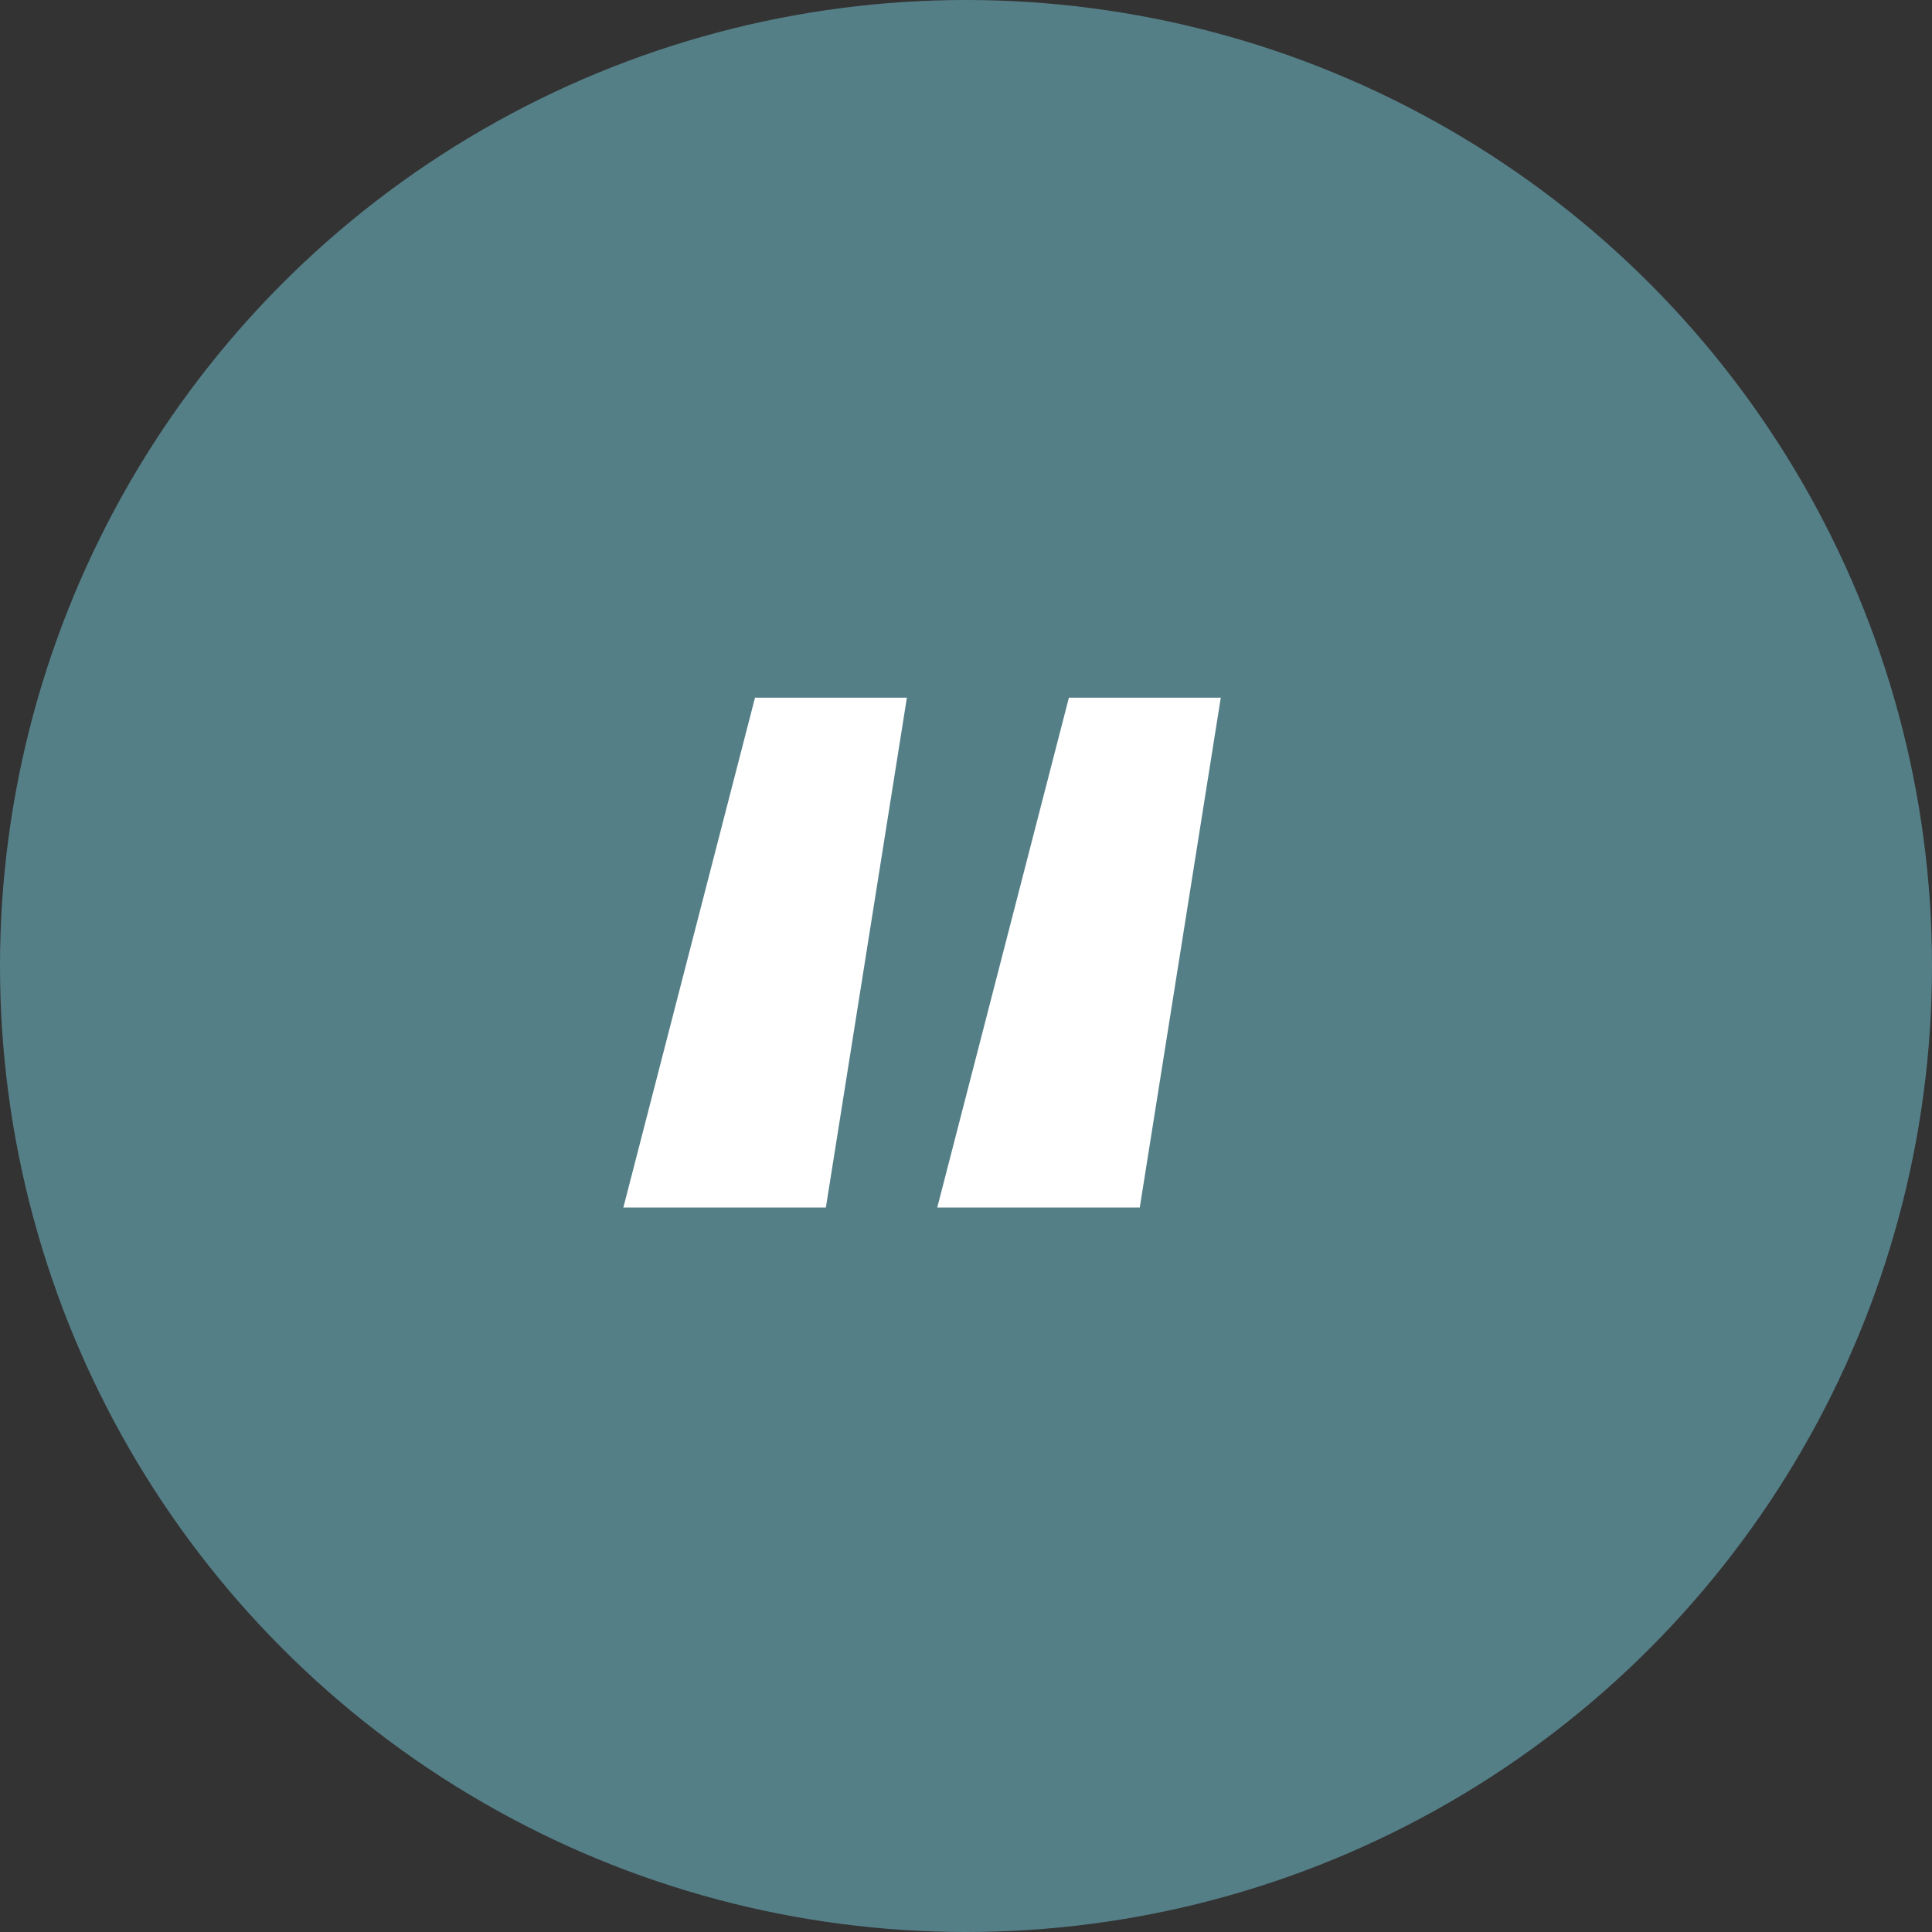
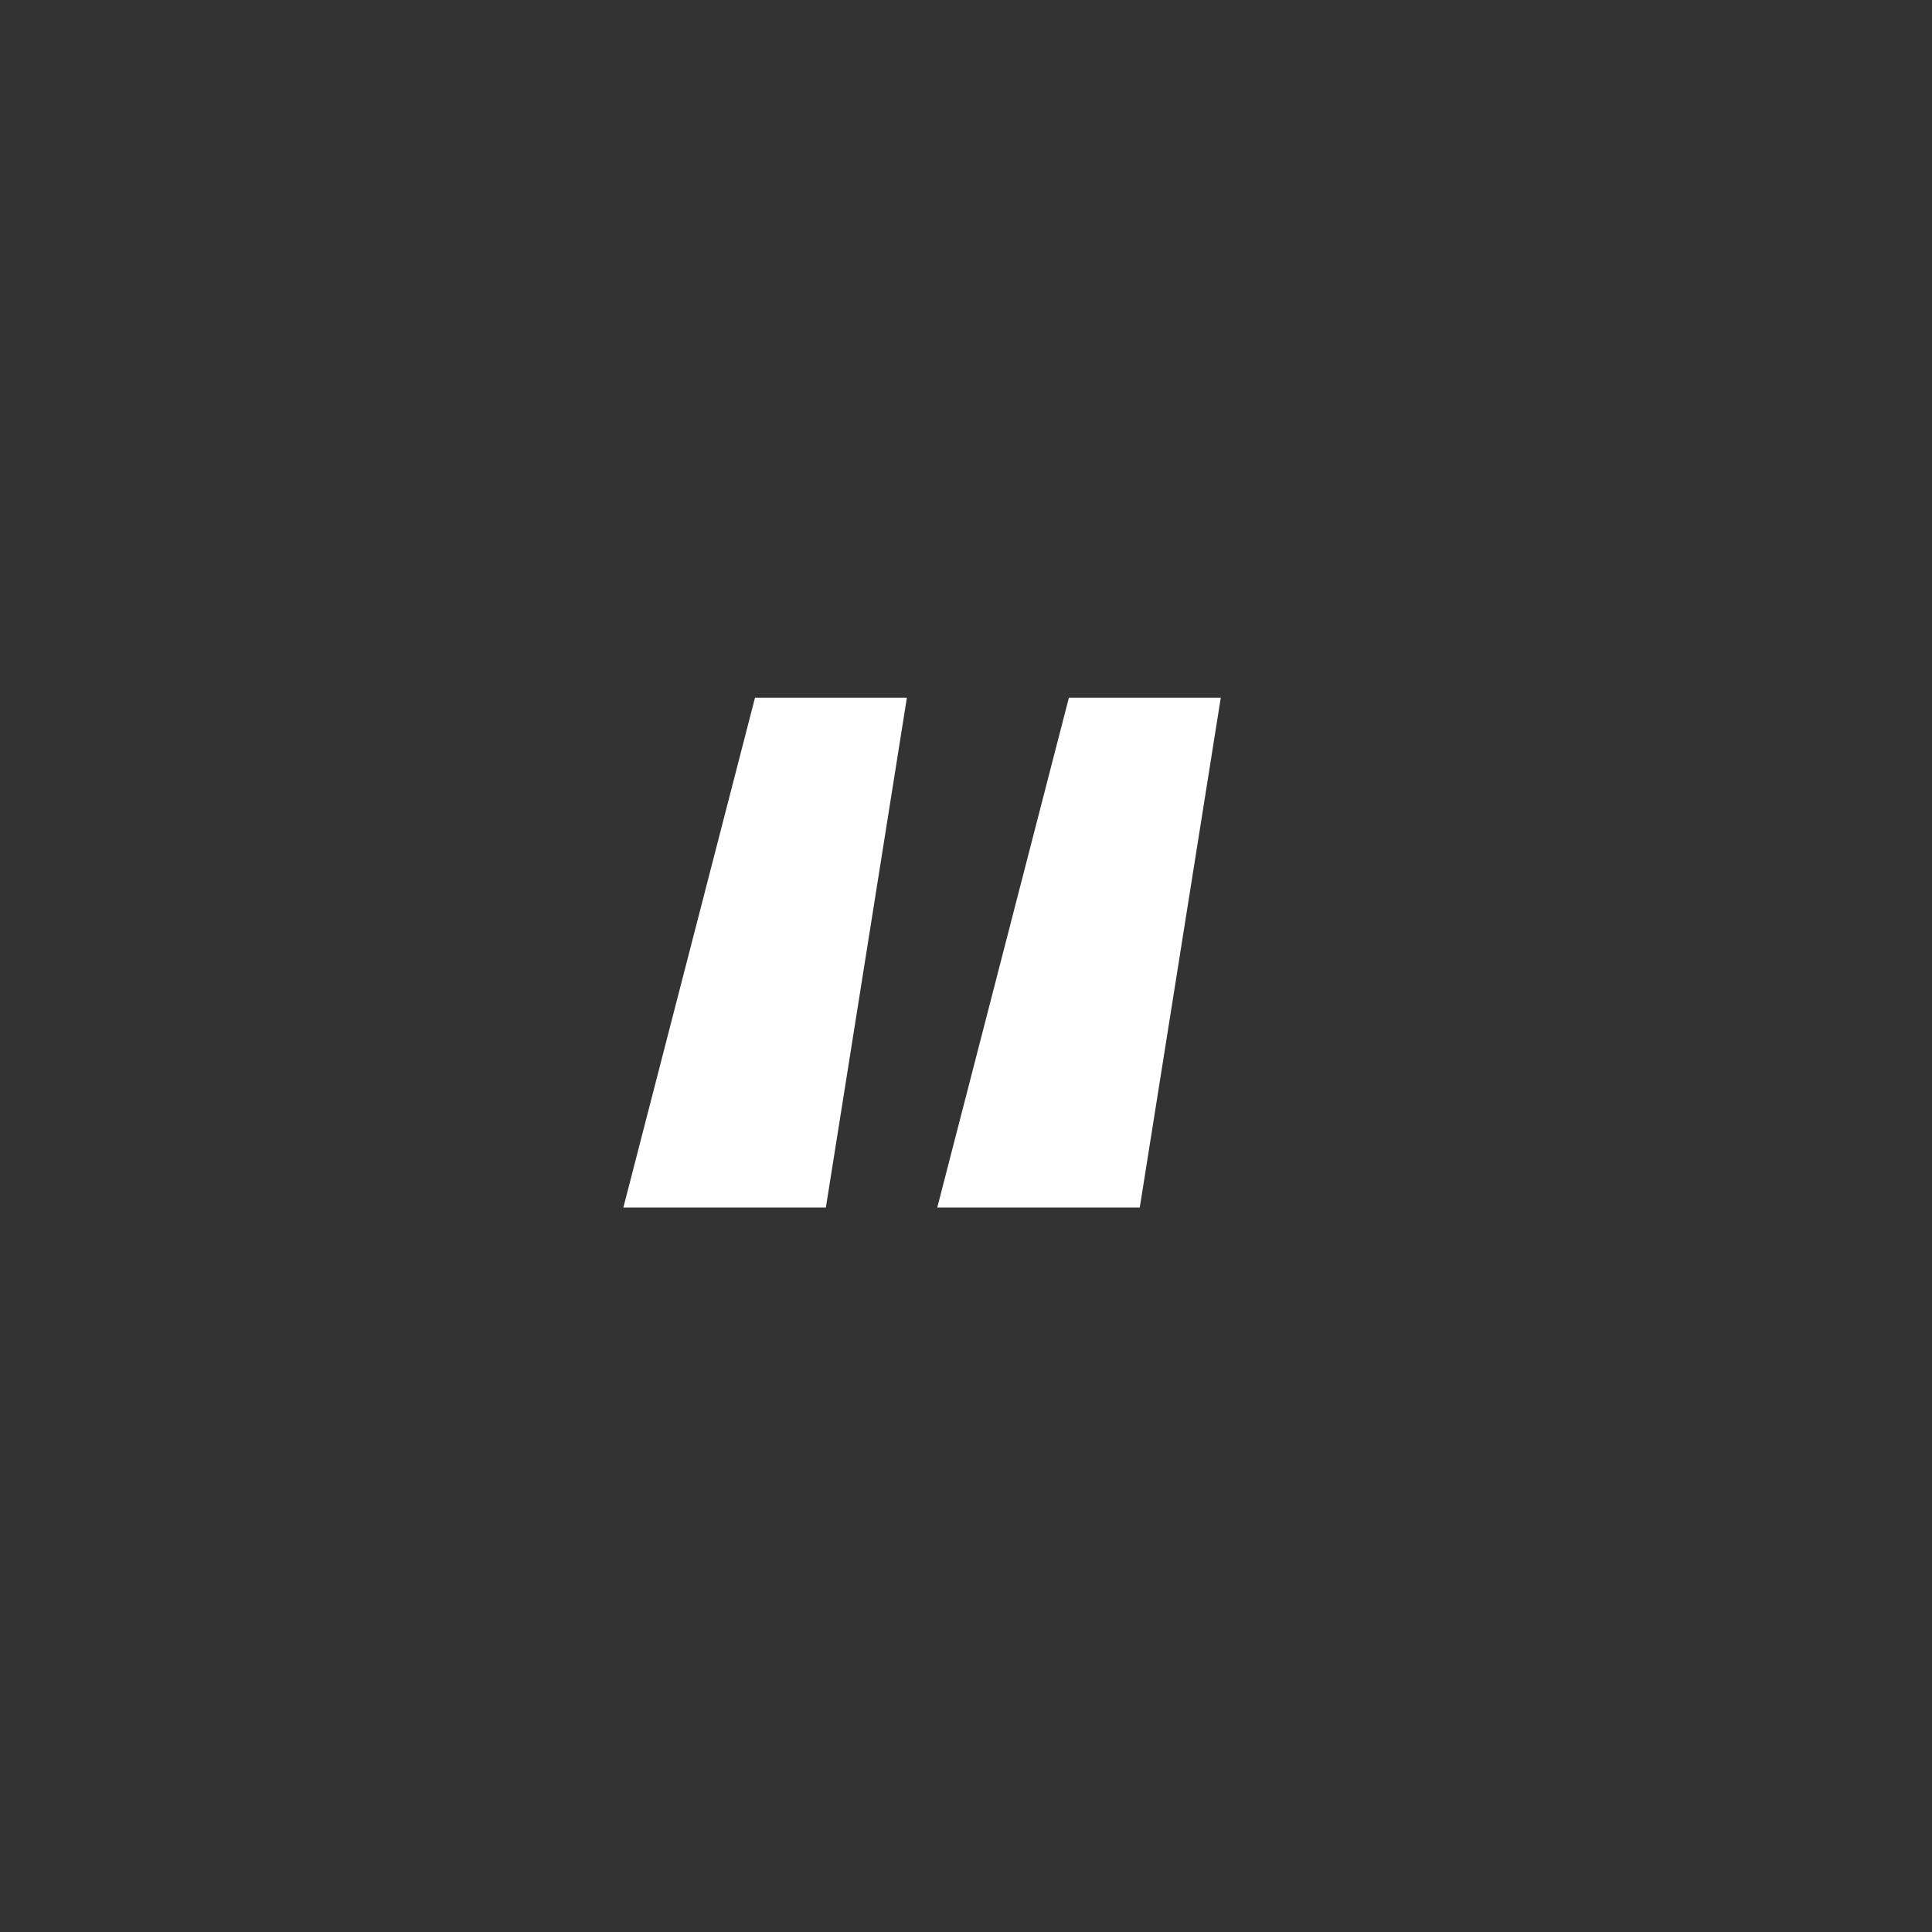
<svg xmlns="http://www.w3.org/2000/svg" width="72" height="72" viewBox="0 0 72 72" fill="none">
  <rect x="0" y="0" width="72" height="72" fill="#333333" stroke="none" />
-   <circle cx="36" cy="36" r="36" fill="#557F87" />
  <path d="M23.231 45L28.137 26H33.797L30.778 45H23.231ZM34.929 45L39.835 26H45.495L42.476 45H34.929Z" fill="white" />
</svg>